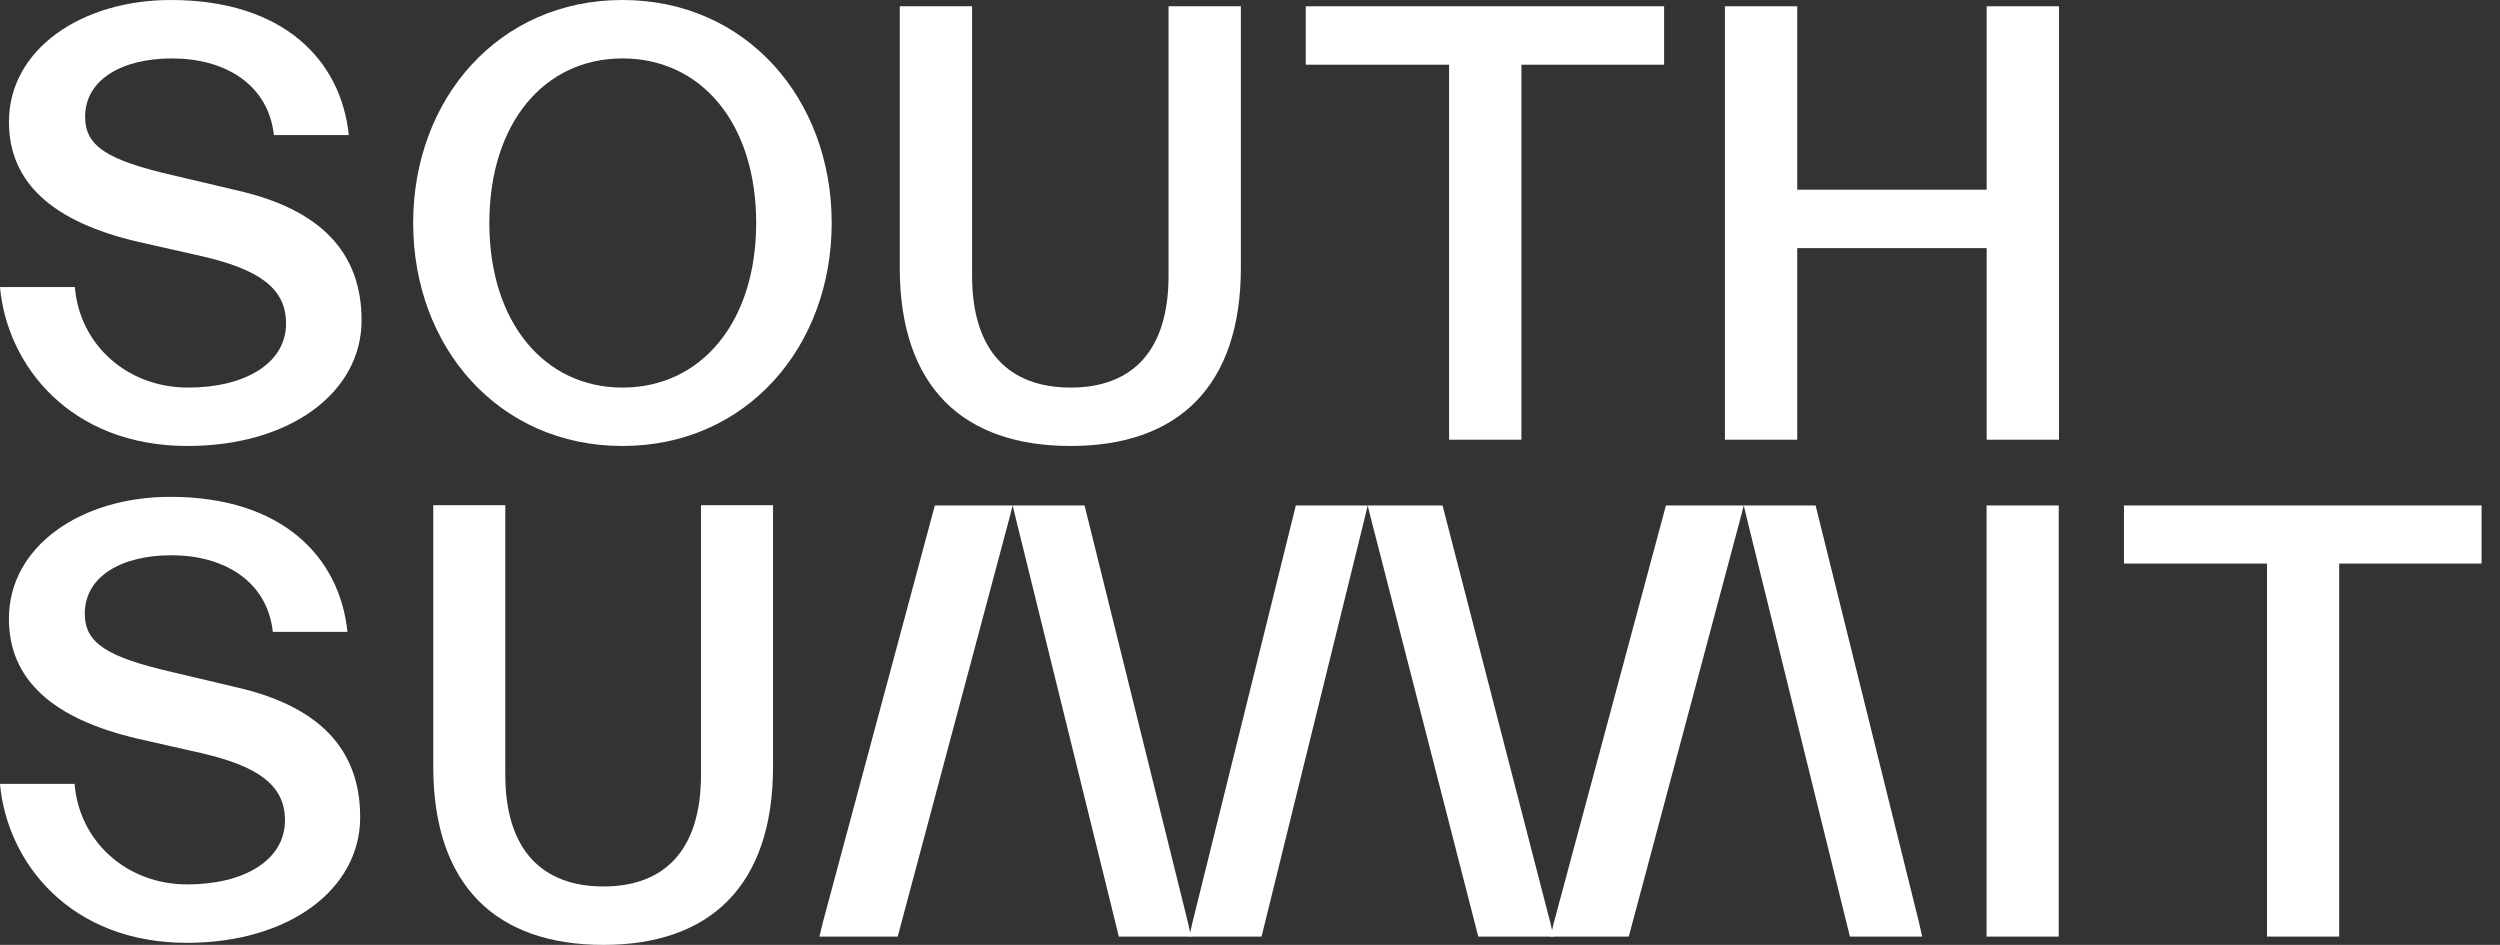
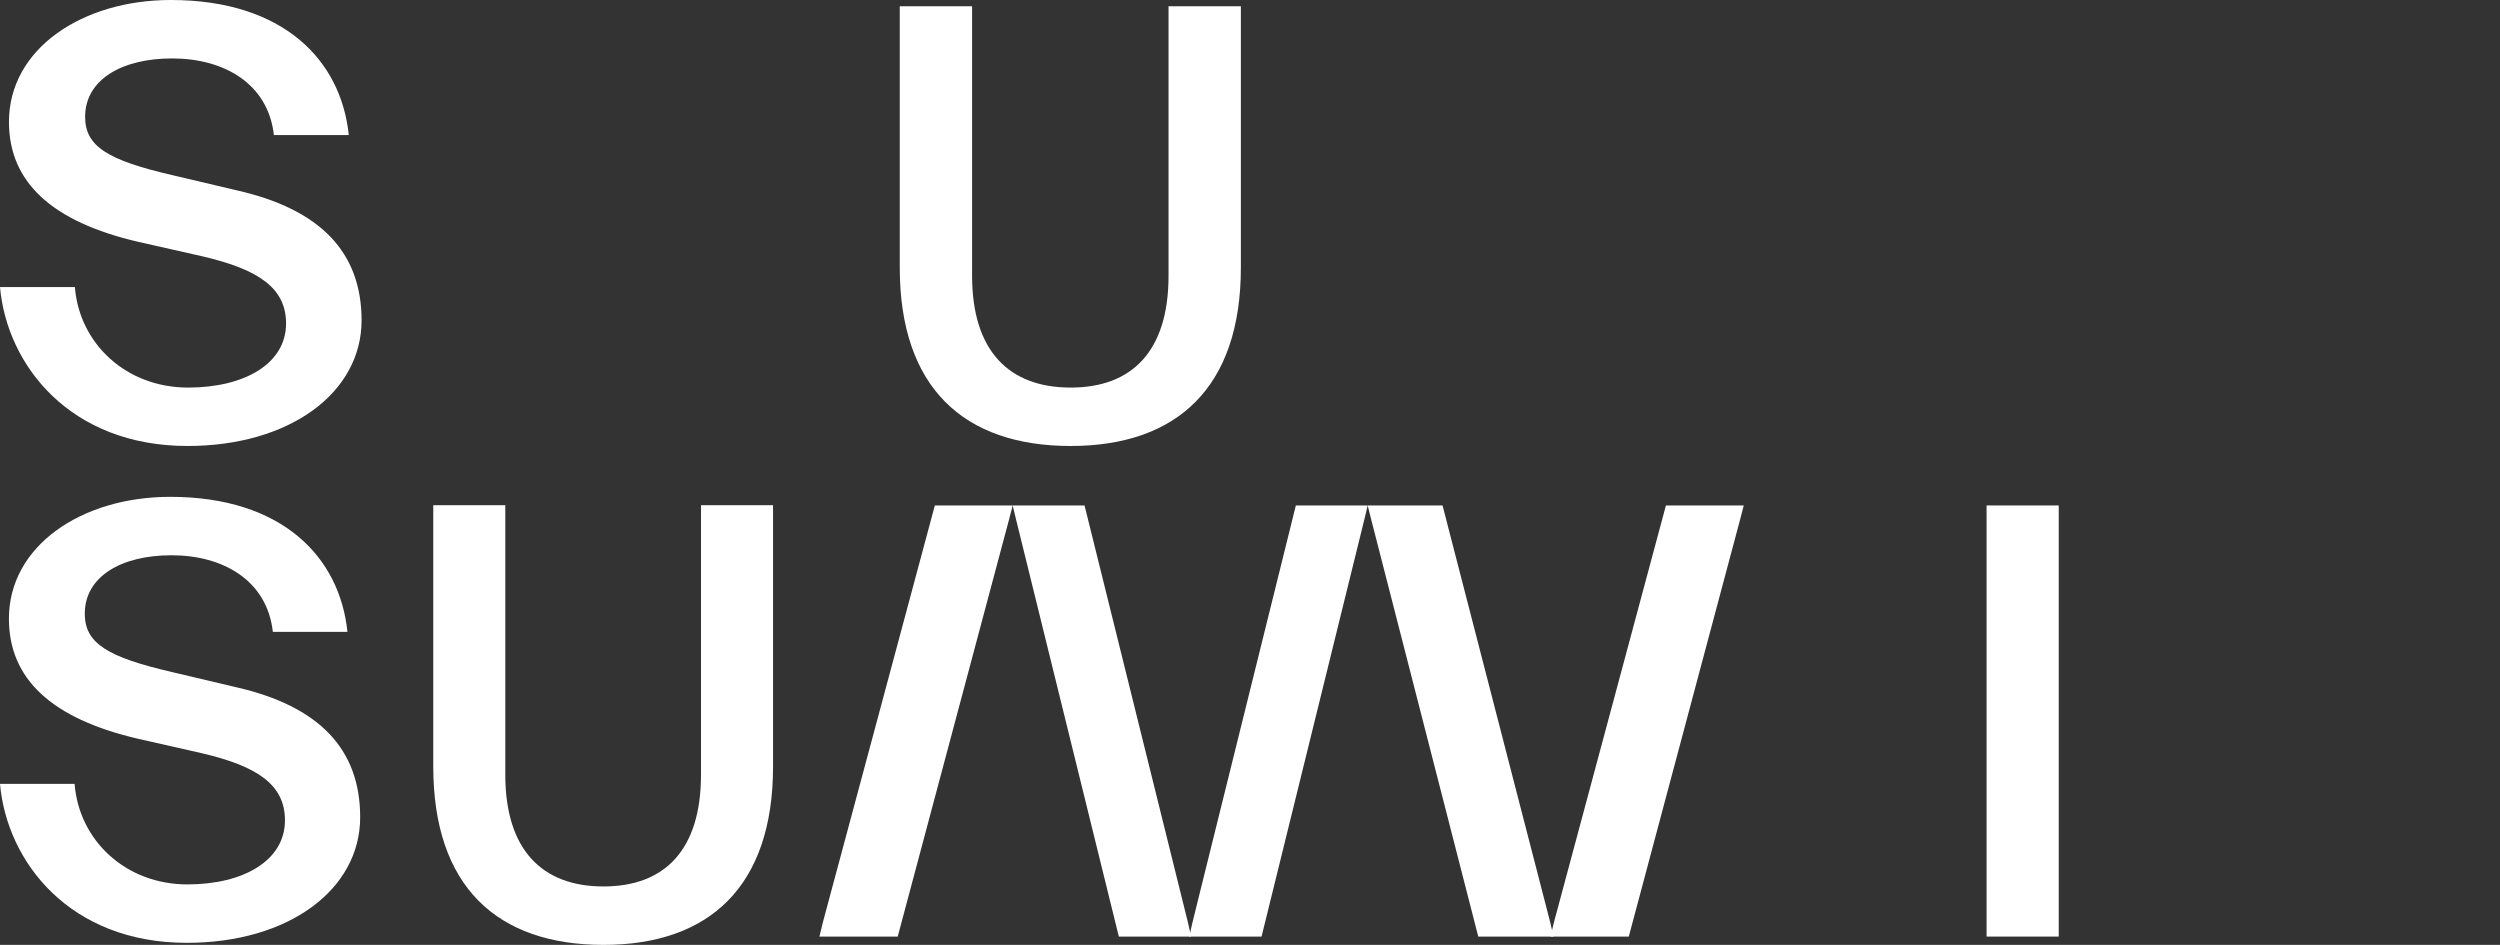
<svg xmlns="http://www.w3.org/2000/svg" width="127" height="48" viewBox="0 0 127 48" fill="none">
  <rect x="0" y="0" width="127" height="48" fill="#333333" stroke="none" />
  <path d="M18.297 41.514C18.297 38.035 16.192 35.865 11.982 34.908L8.744 34.142C5.441 33.377 4.307 32.675 4.307 31.175C4.307 29.292 6.153 28.207 8.712 28.207C11.335 28.207 13.569 29.483 13.861 32.1H17.65C17.261 28.303 14.347 25.239 8.647 25.239C4.145 25.239 0.453 27.728 0.453 31.43C0.453 34.493 2.623 36.504 6.995 37.525L10.234 38.259C13.116 38.929 14.476 39.886 14.476 41.673C14.476 43.715 12.371 44.928 9.521 44.928C6.38 44.928 4.016 42.694 3.789 39.822H0C0.356 43.811 3.562 47.896 9.489 47.896C14.67 47.896 18.297 45.183 18.297 41.514Z" fill="#ffffff" />
  <path d="M39.271 38.938V25.663H35.611V39.352C35.611 43.182 33.765 45.032 30.656 45.032C27.547 45.032 25.669 43.182 25.669 39.352V25.663H22.01V38.938C22.01 45.032 25.248 48 30.656 48C36.032 48 39.271 45.032 39.271 38.938Z" fill="#ffffff" />
  <path d="M18.368 16.274C18.368 12.796 16.255 10.626 12.028 9.669L8.778 8.903C5.462 8.137 4.324 7.435 4.324 5.935C4.324 4.053 6.177 2.968 8.745 2.968C11.378 2.968 13.621 4.244 13.914 6.861H17.718C17.328 3.063 14.402 0 8.68 0C4.161 0 0.455 2.489 0.455 6.191C0.455 9.254 2.633 11.264 7.022 12.285L10.273 13.019C13.166 13.69 14.532 14.647 14.532 16.434C14.532 18.476 12.419 19.689 9.558 19.689C6.404 19.689 4.031 17.455 3.804 14.583H0C0.358 18.572 3.576 22.656 9.525 22.656C14.727 22.656 18.368 19.944 18.368 16.274Z" fill="#ffffff" />
-   <path d="M42.25 11.328C42.25 5.042 37.926 0 31.619 0C25.313 0 20.989 5.042 20.989 11.328C20.989 17.614 25.313 22.656 31.619 22.656C37.926 22.656 42.25 17.614 42.25 11.328ZM24.858 11.328C24.858 6.254 27.653 2.968 31.619 2.968C35.618 2.968 38.414 6.254 38.414 11.328C38.414 16.37 35.618 19.689 31.619 19.689C27.653 19.689 24.858 16.37 24.858 11.328Z" fill="#ffffff" />
  <path d="M63.036 13.594V0.319H59.362V14.009C59.362 17.838 57.509 19.689 54.388 19.689C51.267 19.689 49.382 17.838 49.382 14.009V0.319H45.708V13.594C45.708 19.689 48.959 22.656 54.388 22.656C59.785 22.656 63.036 19.689 63.036 13.594Z" fill="#ffffff" />
-   <path d="M77.287 22.337V3.287H84.537V0.319H66.332V3.287H73.614V22.337H77.287Z" fill="#ffffff" />
-   <path d="M91.3 22.337V12.604H100.923V22.337H104.596V0.319H100.923V9.637H91.3V0.319H87.626V22.337H91.3Z" fill="#ffffff" />
  <path d="M104.584 47.578V25.677H100.918V47.578H104.584Z" fill="#ffffff" />
-   <path d="M118.83 47.578V28.629H126.064V25.677H107.897V28.629H115.164V47.578H118.83Z" fill="#ffffff" />
  <path d="M45.604 47.578H41.627L41.795 46.88L47.49 25.677H51.445L51.264 26.375L45.604 47.578Z" fill="#ffffff" />
  <path d="M56.837 47.578H60.508L60.352 46.88L55.095 25.677L51.445 25.677L51.612 26.375L56.837 47.578Z" fill="#ffffff" />
  <path d="M82.742 47.578H78.765L78.933 46.88L84.629 25.677H88.583L88.402 26.375L82.742 47.578Z" fill="#ffffff" />
-   <path d="M93.975 47.578H97.645L97.49 46.88L92.233 25.677L88.583 25.677L88.75 26.375L93.975 47.578Z" fill="#ffffff" />
  <path d="M64.087 47.578H60.416L60.572 46.88L65.829 25.677H69.479L69.312 26.375L64.087 47.578Z" fill="#ffffff" />
  <path d="M75.096 47.578H78.919L78.758 46.88L73.281 25.677L69.479 25.677L69.653 26.375L75.096 47.578Z" fill="#ffffff" />
</svg>